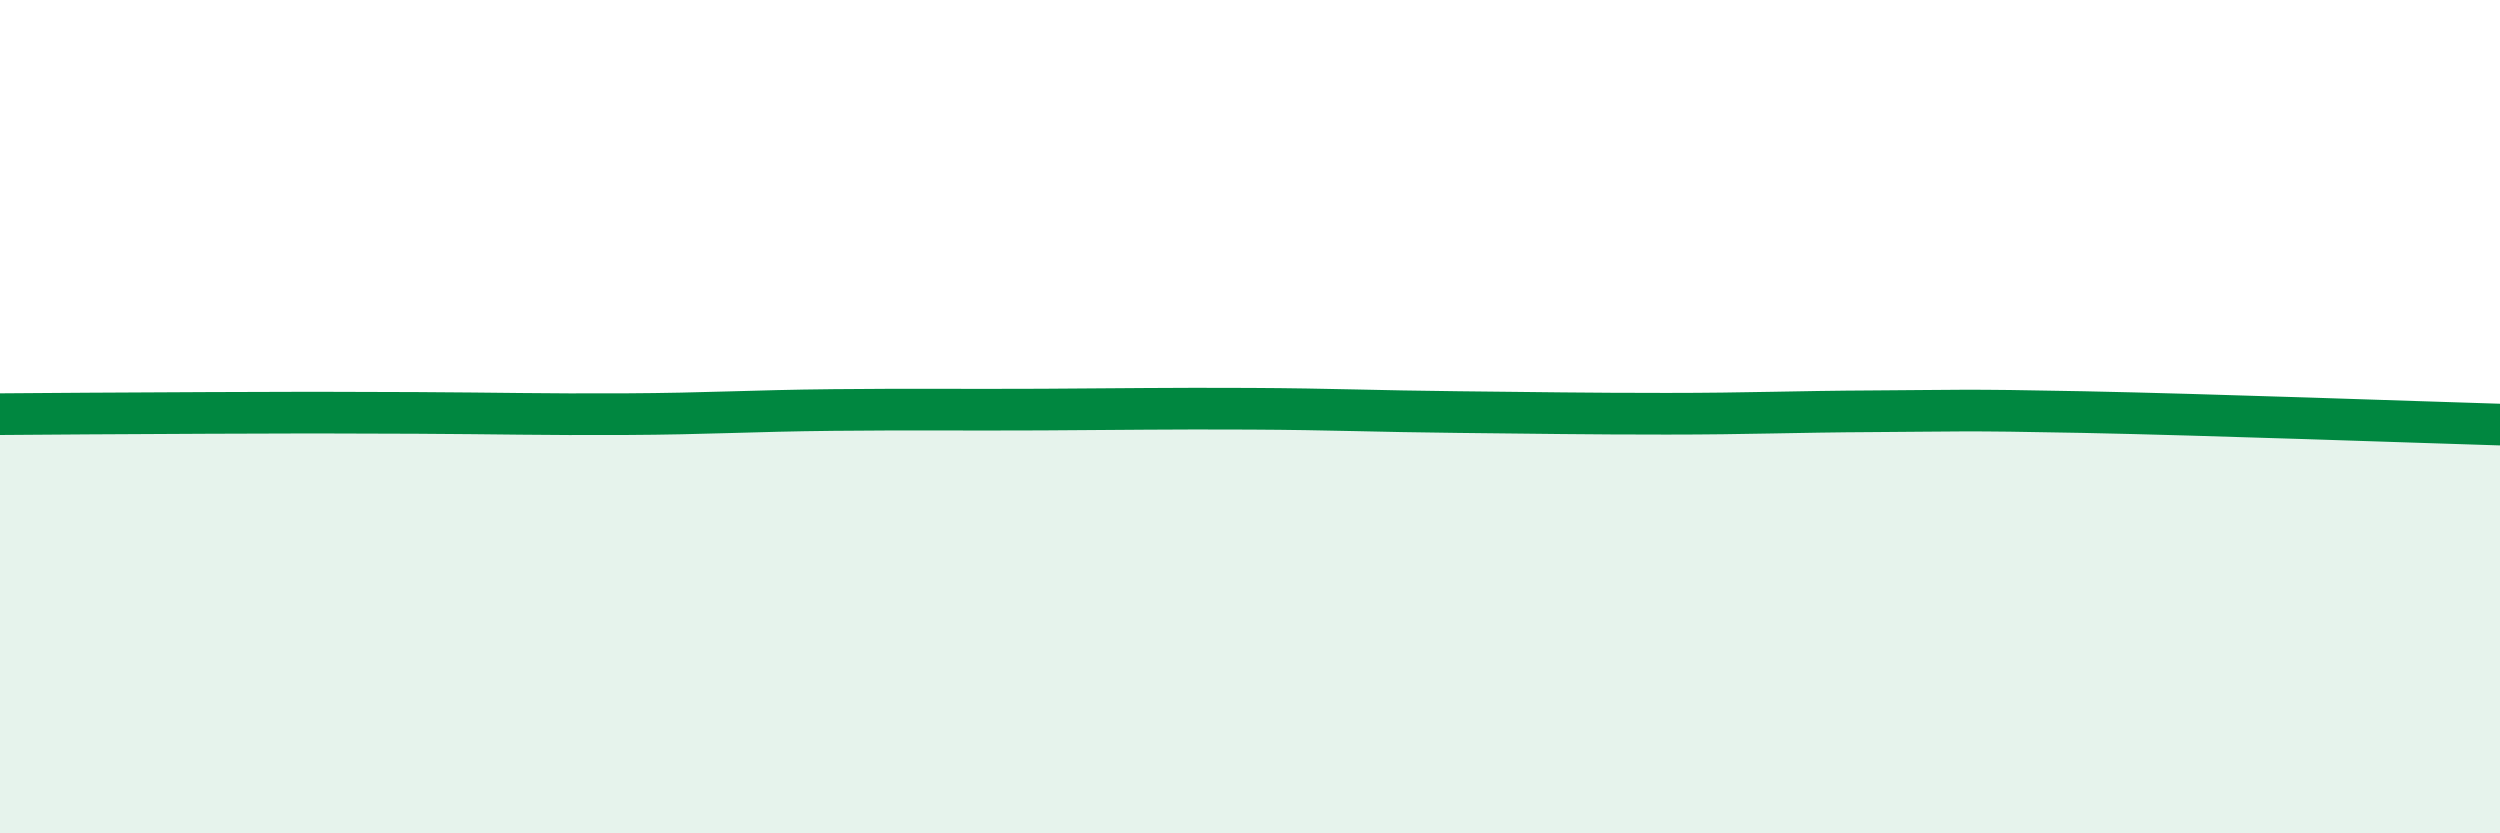
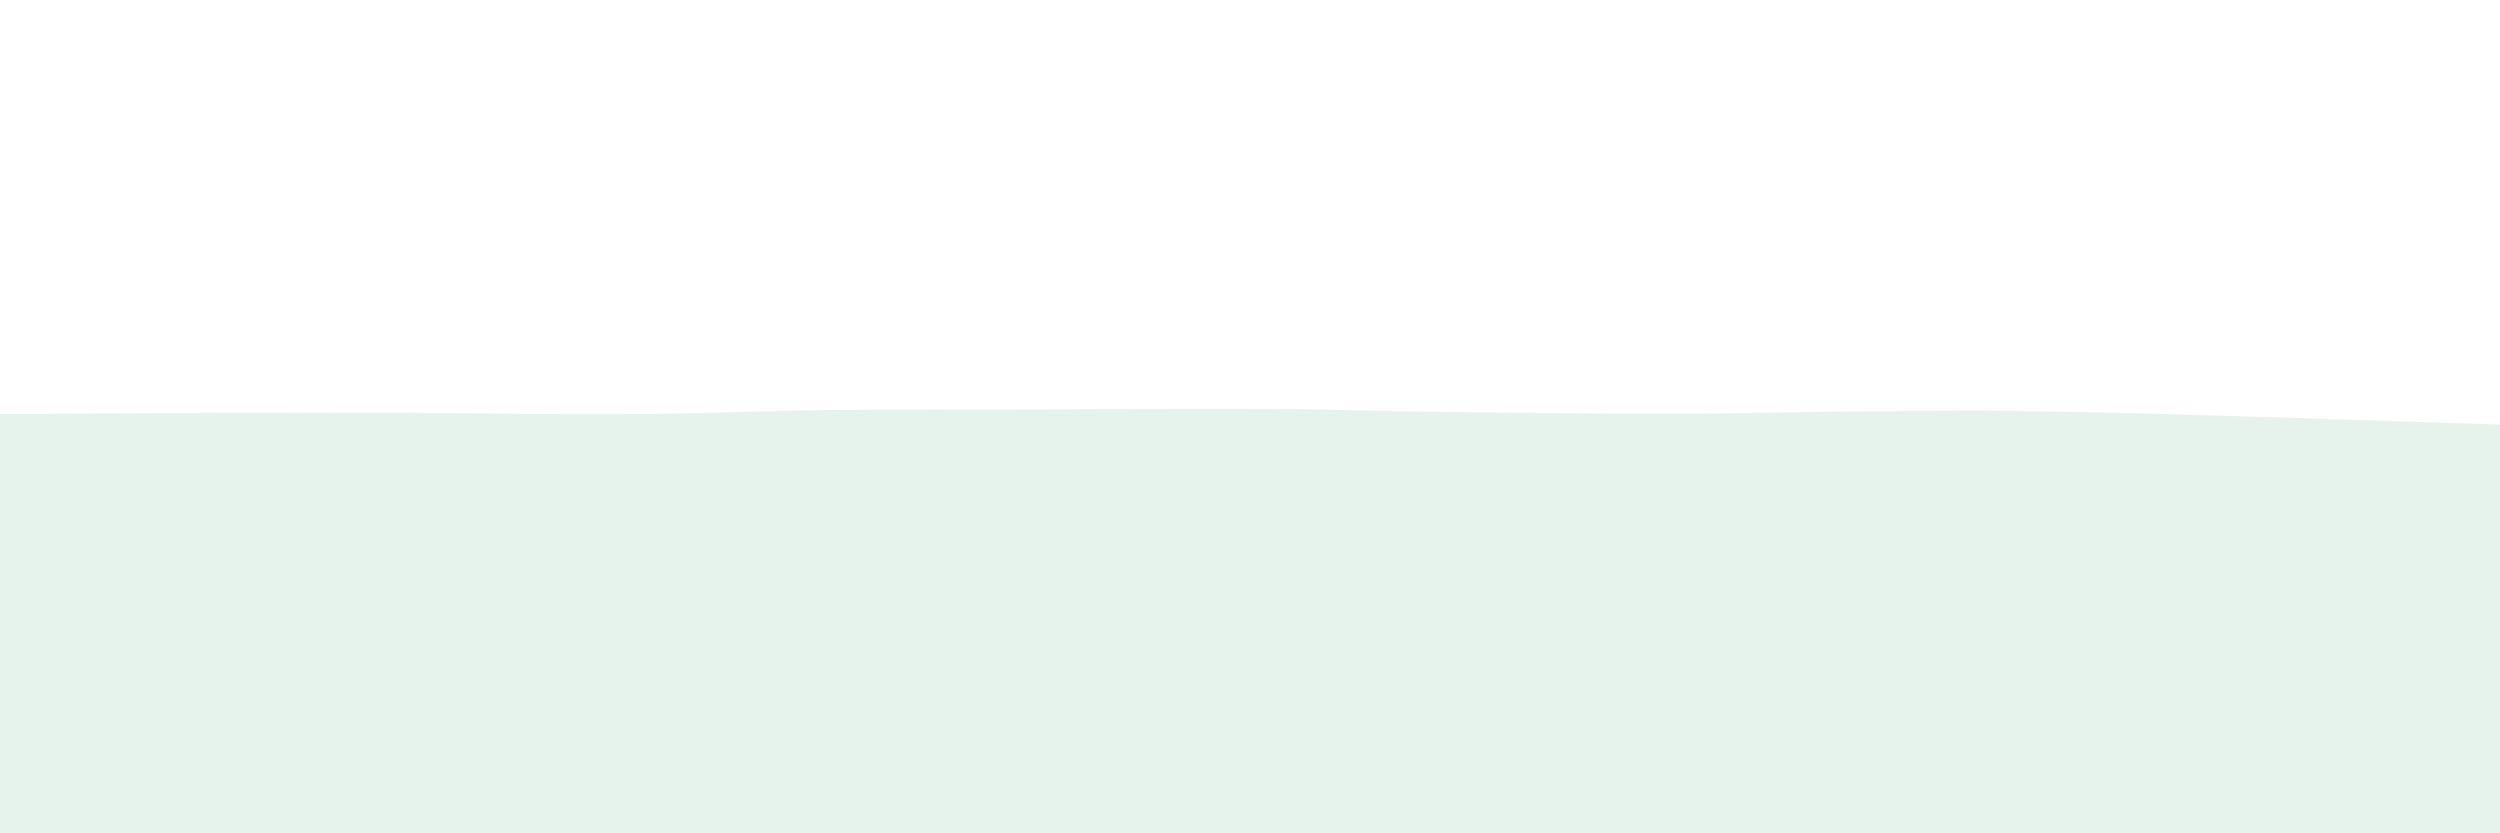
<svg xmlns="http://www.w3.org/2000/svg" width="60" height="20" viewBox="0 0 60 20">
  <path d="M 0,9.94 C 1,9.93 3,9.92 5,9.91 C 7,9.9 8,9.9 10,9.91 C 12,9.92 13,9.95 15,9.94 C 17,9.93 18,9.86 20,9.84 C 22,9.82 23,9.84 25,9.83 C 27,9.82 28,9.8 30,9.81 C 32,9.82 33,9.87 35,9.89 C 37,9.91 38,9.93 40,9.93 C 42,9.93 43,9.88 45,9.87 C 47,9.86 47,9.83 50,9.89 C 53,9.95 58,10.13 60,10.19L60 20L0 20Z" fill="#008740" opacity="0.1" stroke-linecap="round" stroke-linejoin="round" />
-   <path d="M 0,9.94 C 1,9.93 3,9.92 5,9.91 C 7,9.9 8,9.9 10,9.91 C 12,9.92 13,9.95 15,9.94 C 17,9.93 18,9.86 20,9.84 C 22,9.82 23,9.84 25,9.83 C 27,9.82 28,9.8 30,9.81 C 32,9.82 33,9.87 35,9.89 C 37,9.91 38,9.93 40,9.93 C 42,9.93 43,9.88 45,9.87 C 47,9.86 47,9.83 50,9.89 C 53,9.95 58,10.13 60,10.19" stroke="#008740" stroke-width="1" fill="none" stroke-linecap="round" stroke-linejoin="round" />
</svg>